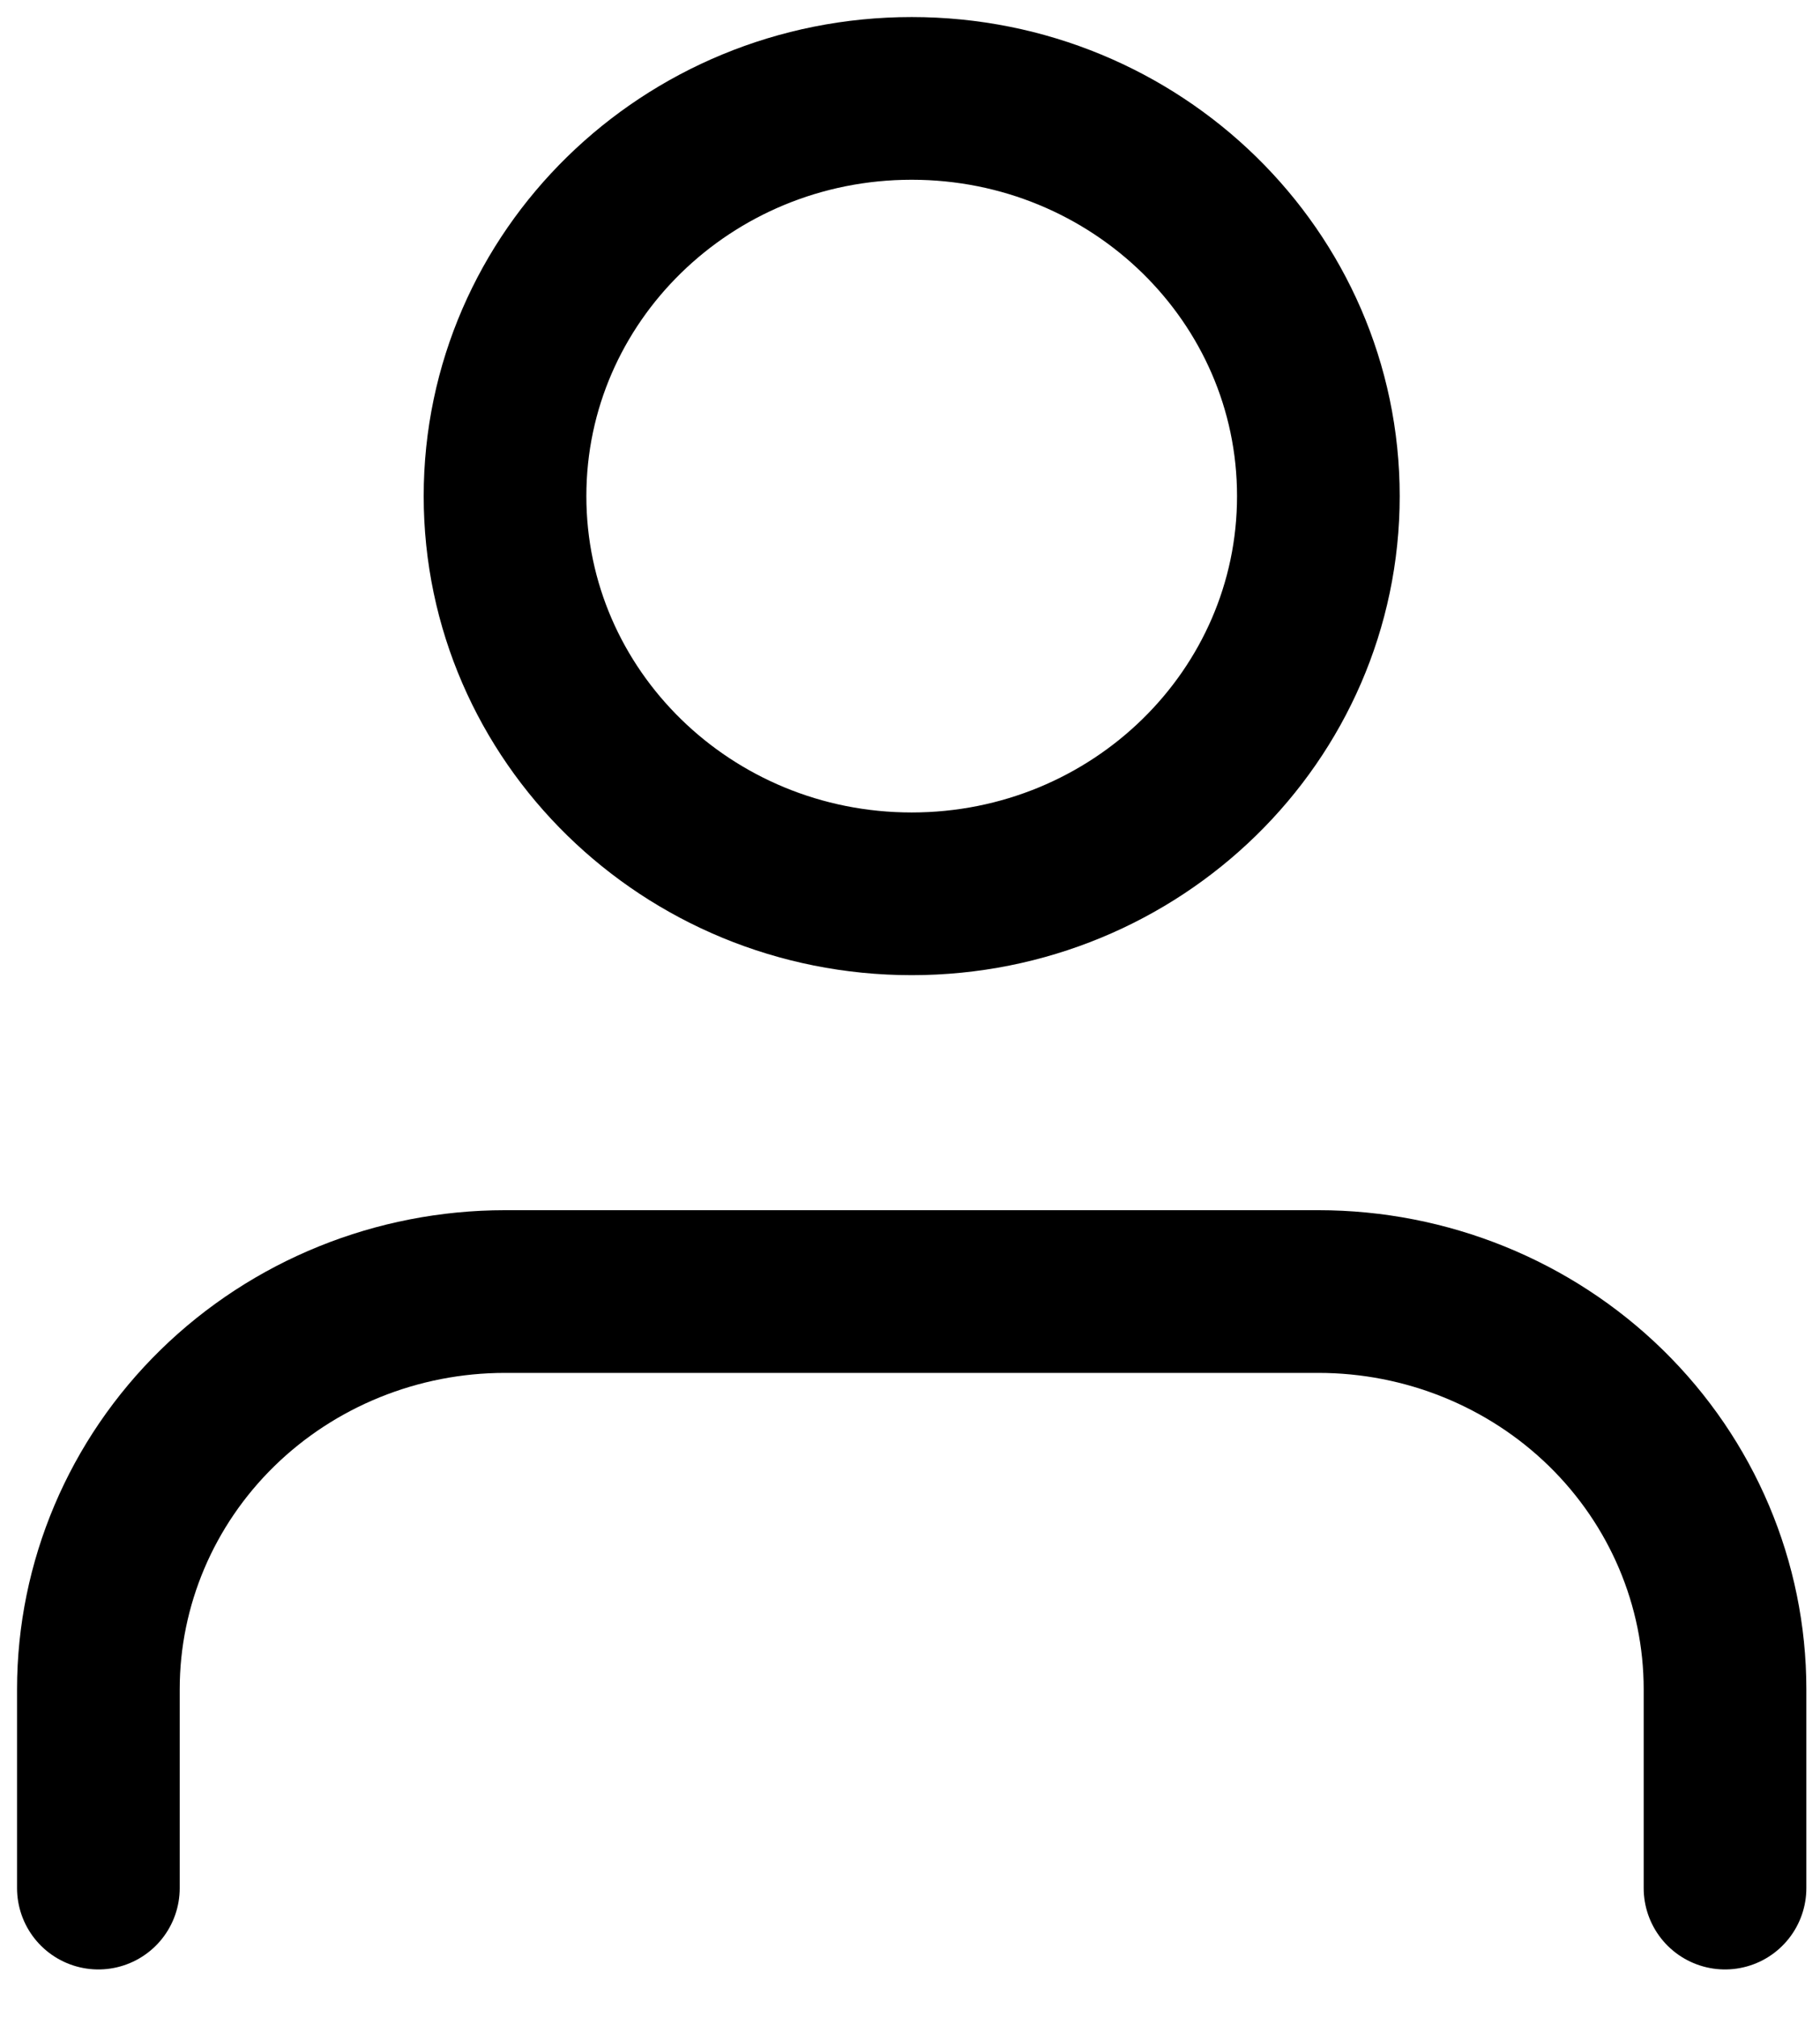
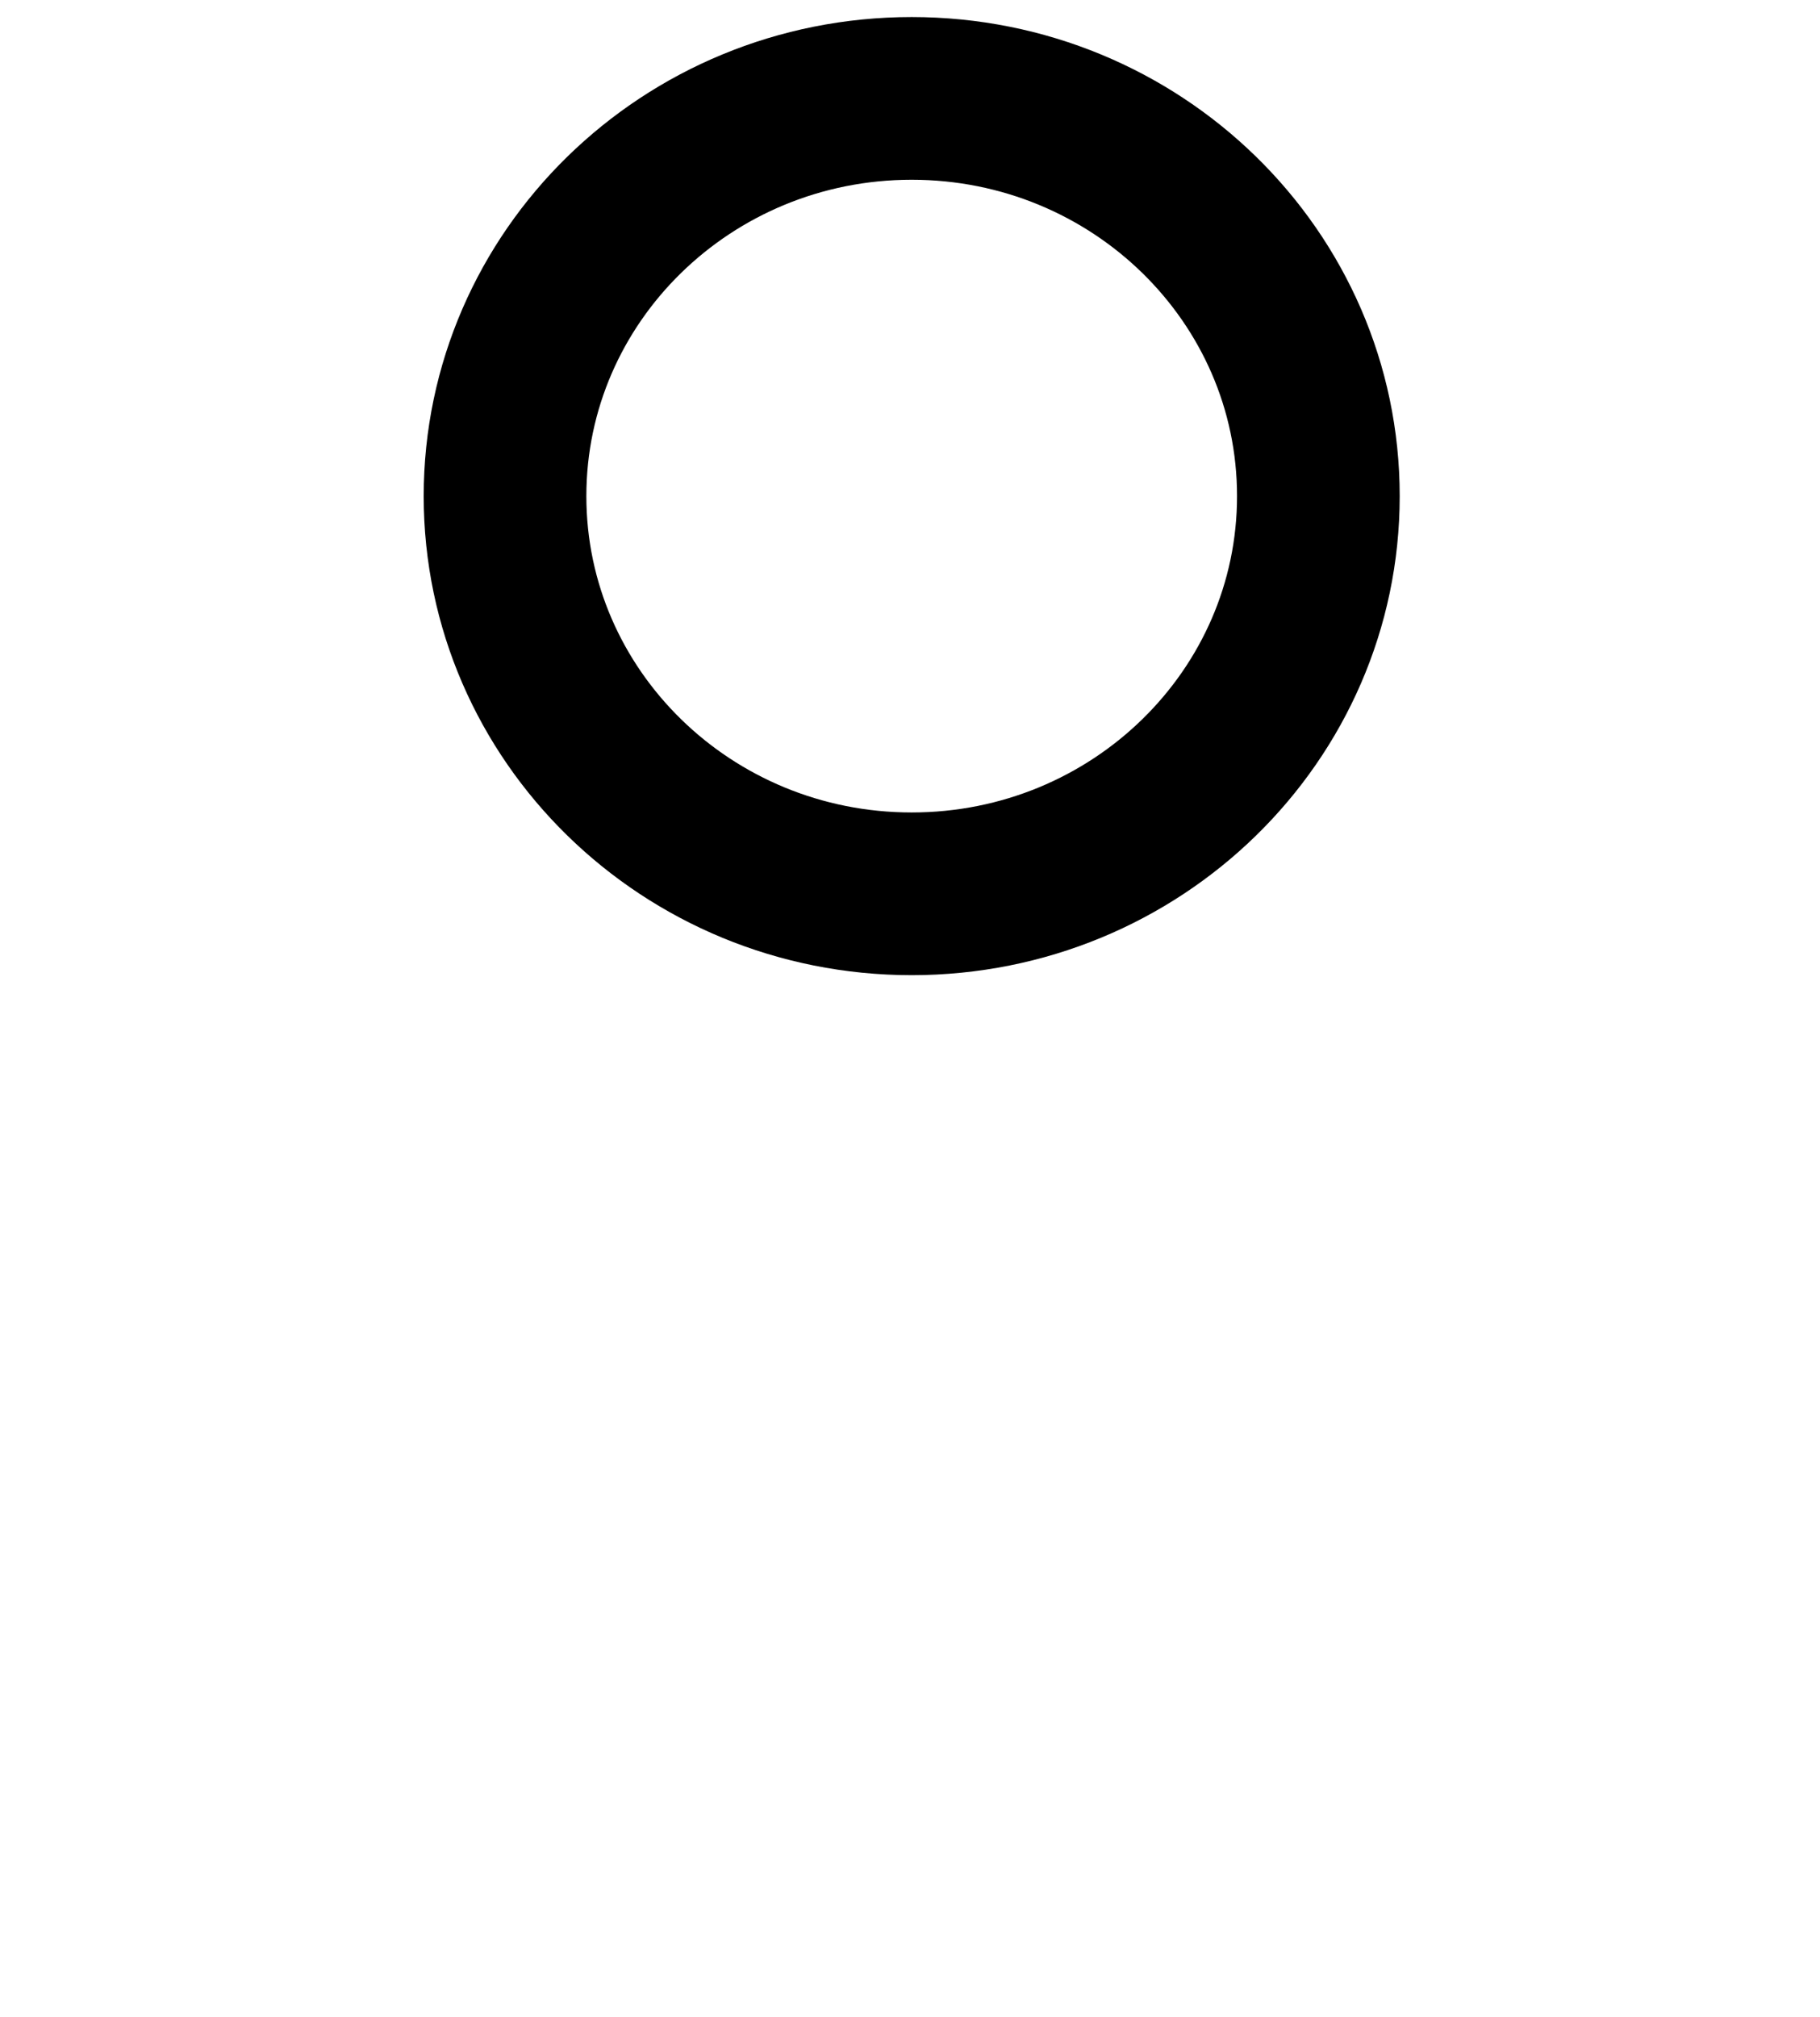
<svg xmlns="http://www.w3.org/2000/svg" width="37" height="41" viewBox="0 0 37 41" fill="none">
-   <path d="M35.069 38.376V34.334C35.069 32.191 34.198 30.134 32.648 28.618C31.097 27.102 28.994 26.251 26.802 26.251H10.267C8.075 26.251 5.972 27.102 4.421 28.618C2.871 30.134 2 32.191 2 34.334V38.376" stroke="black" stroke-width="3.307" stroke-linecap="round" stroke-linejoin="round" />
  <path d="M18.534 18.167C23.1 18.167 26.802 14.548 26.802 10.084C26.802 5.619 23.1 2 18.534 2C13.969 2 10.267 5.619 10.267 10.084C10.267 14.548 13.969 18.167 18.534 18.167Z" stroke="black" stroke-width="3.307" stroke-linecap="round" stroke-linejoin="round" />
</svg>